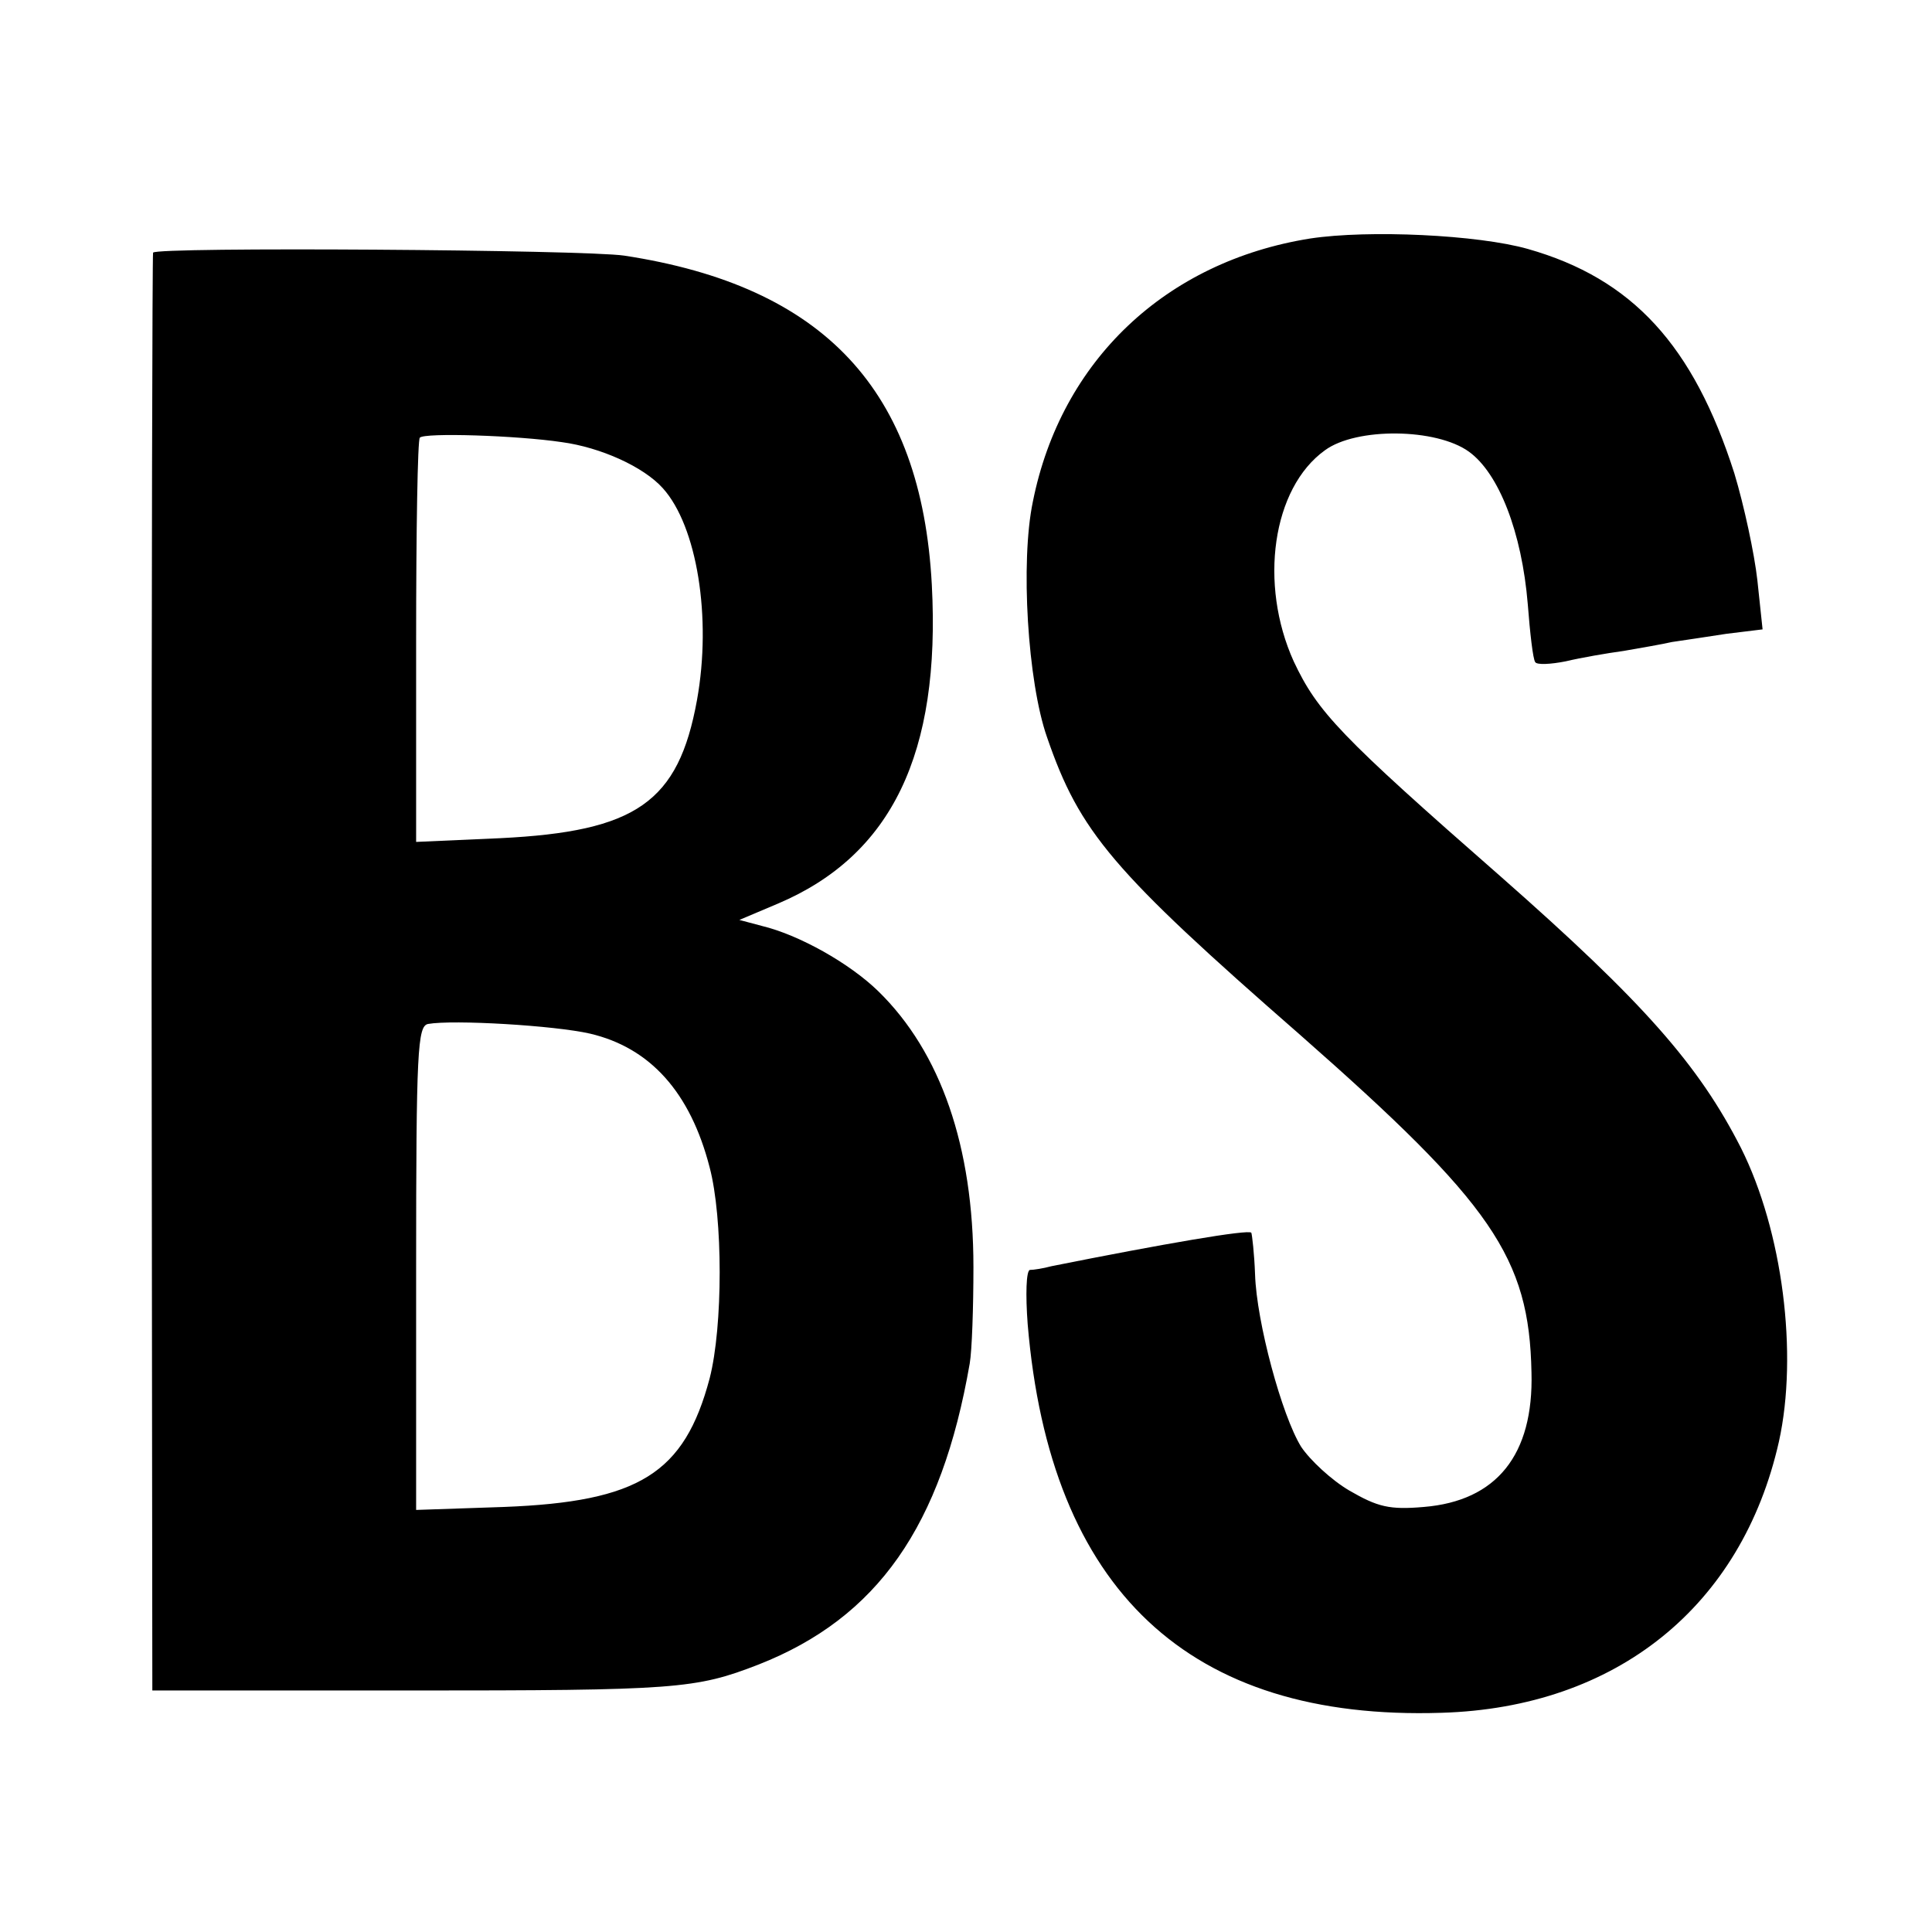
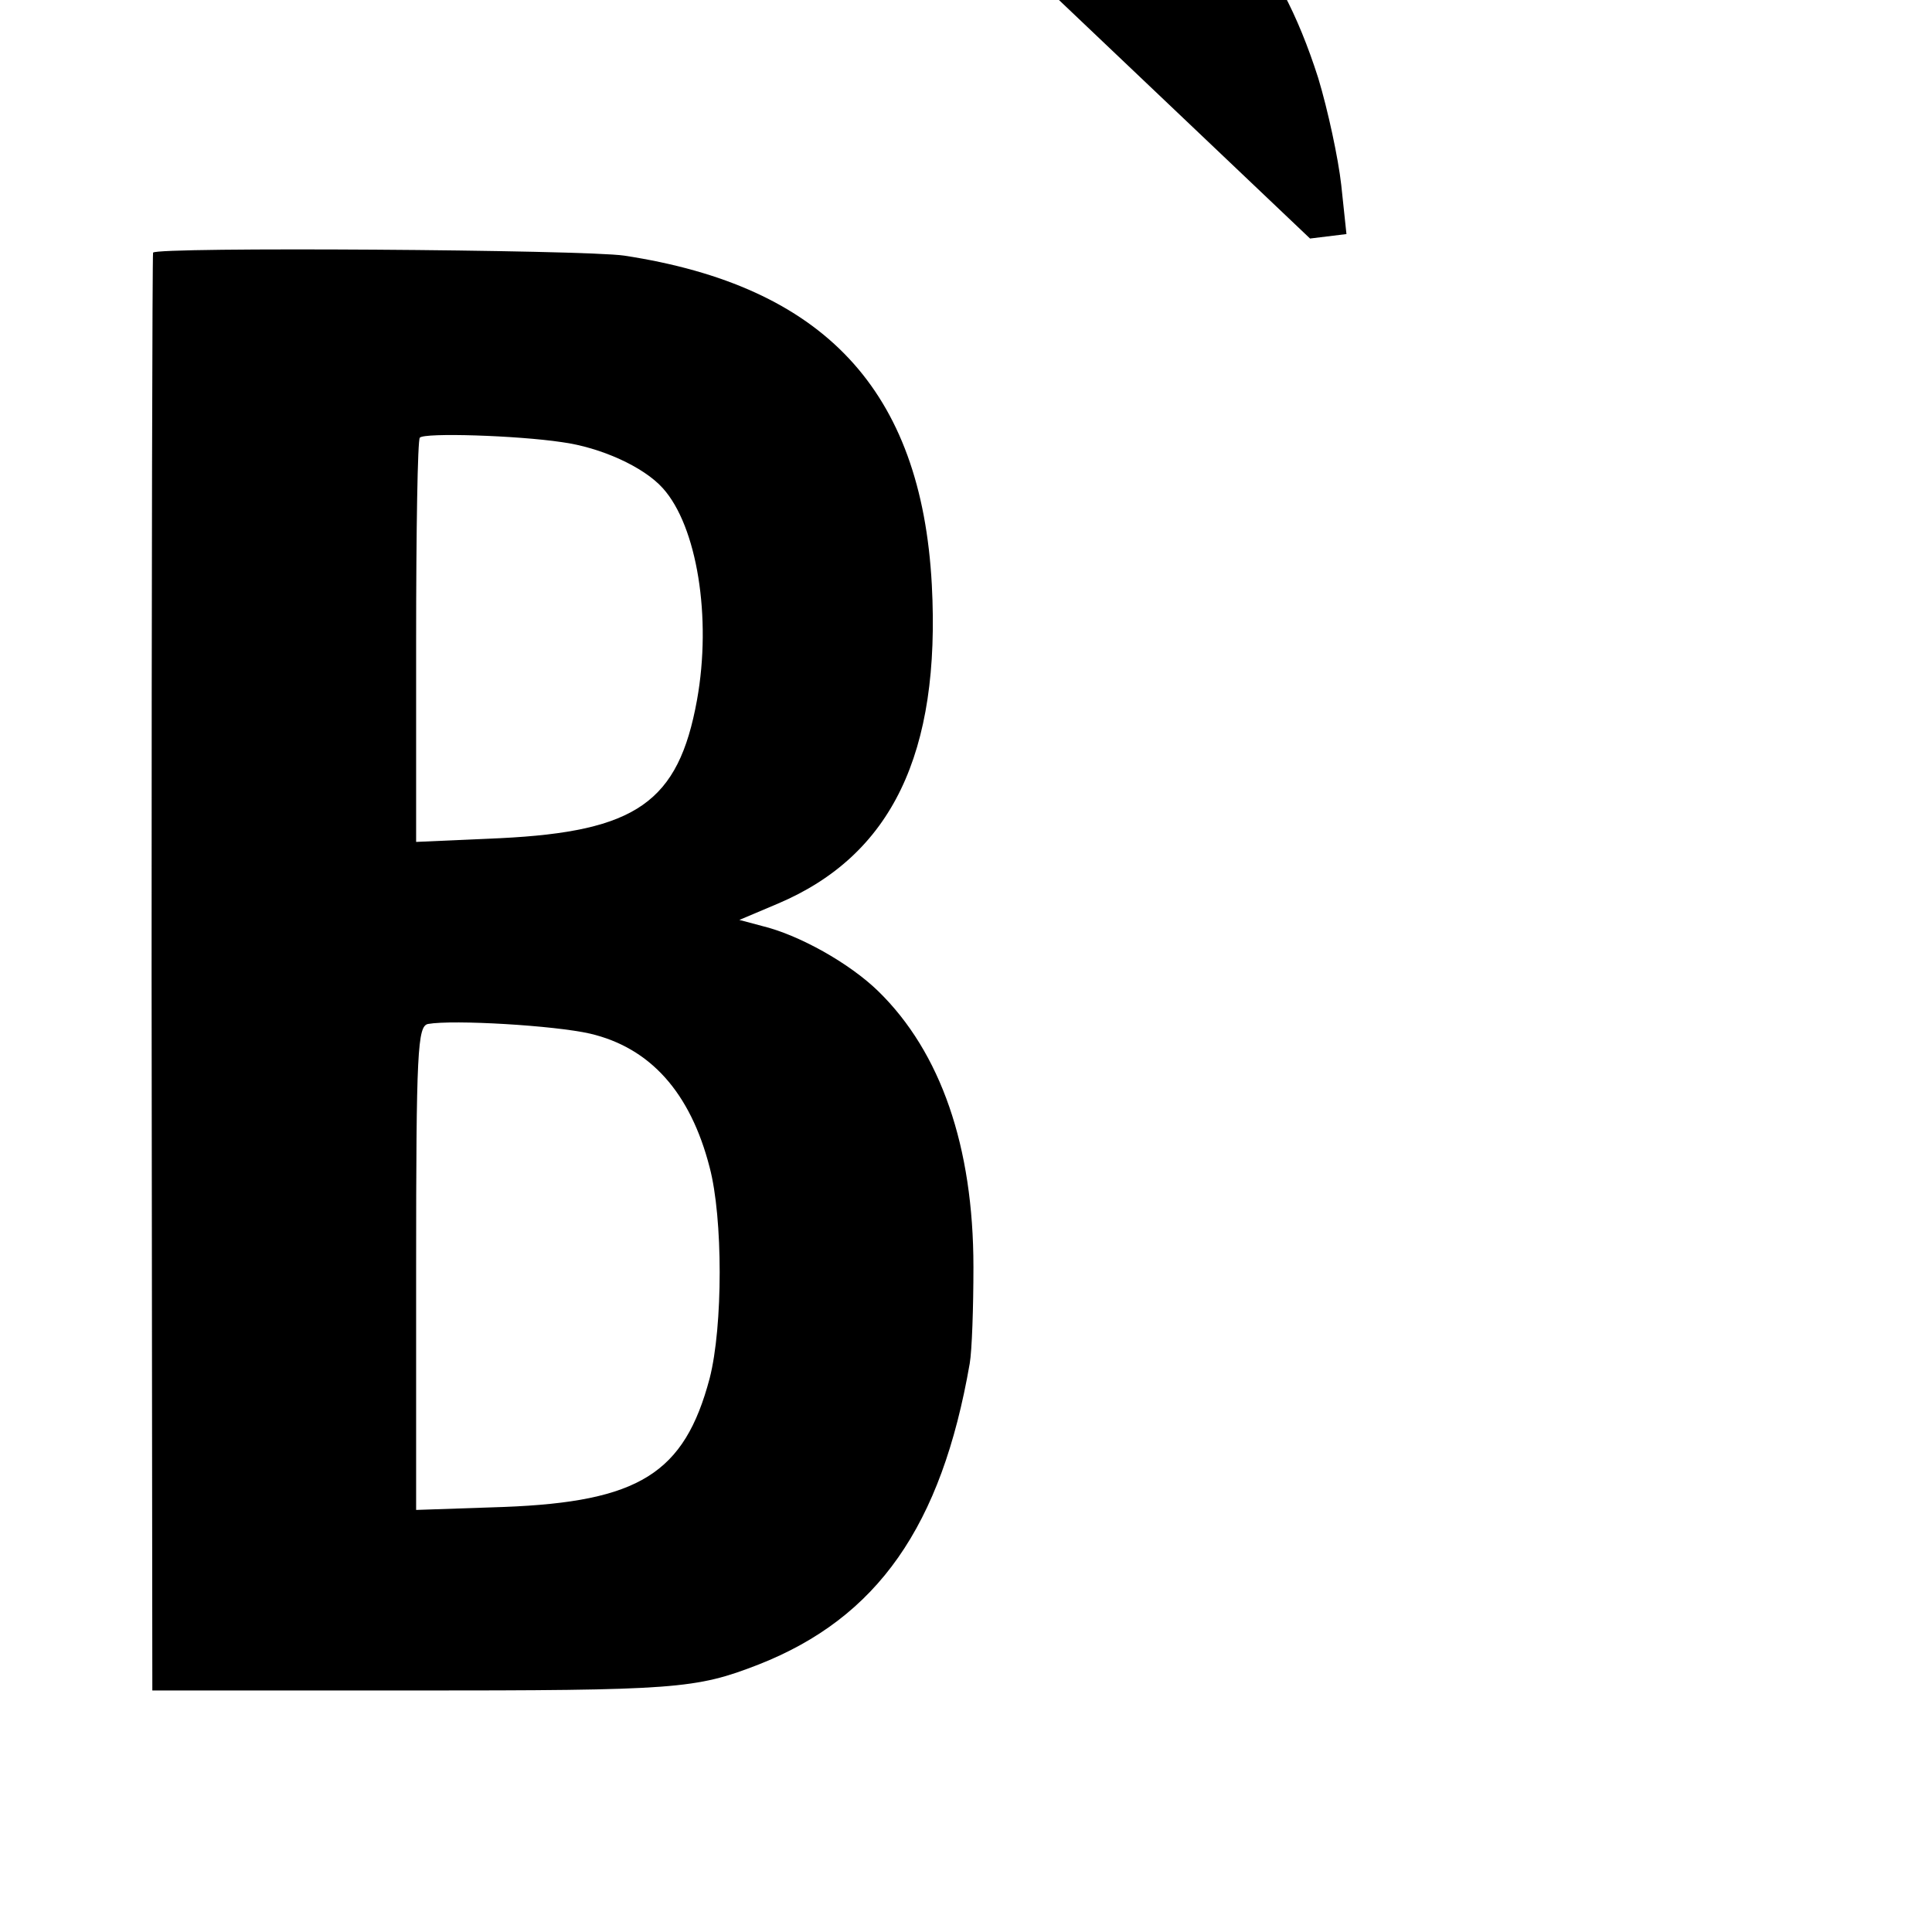
<svg xmlns="http://www.w3.org/2000/svg" version="1" width="346.667" height="346.667" viewBox="0 0 260 260">
-   <path d="M176.3 32.1c-19.4 3.1-33.5 16.4-37.3 35.4-1.7 8.1-.7 24.3 1.9 31.7 4.4 12.8 8.8 18 34.1 40.1 25.8 22.7 30.8 29.9 31.1 45.4.3 11.1-4.7 17.3-14.5 18.1-4.6.4-6.2 0-10-2.2-2.4-1.4-5.3-4.1-6.5-5.9-2.6-4.2-6-16.8-6.2-23.2-.1-2.8-.4-5.3-.5-5.6-.3-.5-11.9 1.5-26.9 4.5-1.1.3-2.4.5-2.9.5-.5.1-.6 3.3-.3 7.3 3 35.8 21.7 53.4 55.7 52.3 23.5-.7 40.4-14.3 45.4-36.5 2.6-11.8.5-28.3-5.1-39.5-5.7-11.2-13.1-19.6-32.3-36.5-21.7-19-24.7-22.2-27.9-29-4.7-10.4-2.9-23.3 4.2-28.4 4.2-3.1 15-3 19.4.2 4 2.9 7.1 10.8 7.9 20.5.3 3.9.7 7.4 1 7.8.2.4 2.1.3 4.1-.1 2.1-.5 5.6-1.1 7.8-1.4 2.3-.4 5.2-.9 6.5-1.2 1.4-.2 4.7-.7 7.3-1.1l4.9-.6-.7-6.6c-.4-3.6-1.8-10.1-3.1-14.4-5.5-17.2-13.7-26.2-27.8-30.2-6.7-1.9-21.4-2.6-29.3-1.4zM20.6 34c-.1.3-.2 43.9-.2 97l.1 96.5H55c36.1 0 38.6-.2 47.1-3.5 16-6.3 24.6-18.6 28.4-40.5.3-1.7.5-7.5.5-13 0-16.2-4.4-28.9-12.8-37.1-3.9-3.8-10.7-7.6-15.7-8.8l-3-.8 5.2-2.2c15.3-6.5 21.9-20.2 20.7-42.9C124 52.5 110.9 38.5 84 34.4c-5.4-.8-63-1.2-63.4-.4zm55 25.5c5.2.7 11 3.3 13.6 6.2 4.6 5.1 6.6 17.4 4.6 28.5-2.5 13.8-8.2 17.7-26.5 18.6l-11.3.5v-27c0-14.8.2-27.2.5-27.4.6-.7 13.1-.3 19.1.6zm3.8 79.6c8.1 1.9 13.5 7.9 16.1 18 1.8 6.8 1.8 21.4 0 28.4-3.4 12.8-9.5 16.6-27.7 17.3l-11.8.4v-32.5c0-29.4.2-32.6 1.6-32.9 3.4-.6 17 .2 21.8 1.3z" />
+   <path d="M176.3 32.1l4.9-.6-.7-6.6c-.4-3.6-1.8-10.1-3.1-14.4-5.5-17.2-13.7-26.2-27.8-30.2-6.7-1.9-21.4-2.6-29.3-1.4zM20.6 34c-.1.3-.2 43.9-.2 97l.1 96.5H55c36.1 0 38.6-.2 47.1-3.5 16-6.3 24.6-18.6 28.4-40.5.3-1.7.5-7.5.5-13 0-16.2-4.4-28.9-12.8-37.1-3.9-3.8-10.7-7.6-15.7-8.8l-3-.8 5.2-2.2c15.3-6.5 21.9-20.2 20.7-42.9C124 52.5 110.9 38.5 84 34.4c-5.4-.8-63-1.2-63.4-.4zm55 25.5c5.2.7 11 3.3 13.6 6.2 4.6 5.1 6.6 17.4 4.6 28.5-2.5 13.8-8.2 17.7-26.5 18.6l-11.3.5v-27c0-14.8.2-27.2.5-27.4.6-.7 13.1-.3 19.1.6zm3.8 79.6c8.1 1.9 13.5 7.9 16.1 18 1.8 6.8 1.8 21.4 0 28.4-3.4 12.8-9.5 16.6-27.7 17.3l-11.8.4v-32.5c0-29.4.2-32.6 1.6-32.9 3.4-.6 17 .2 21.8 1.3z" />
</svg>